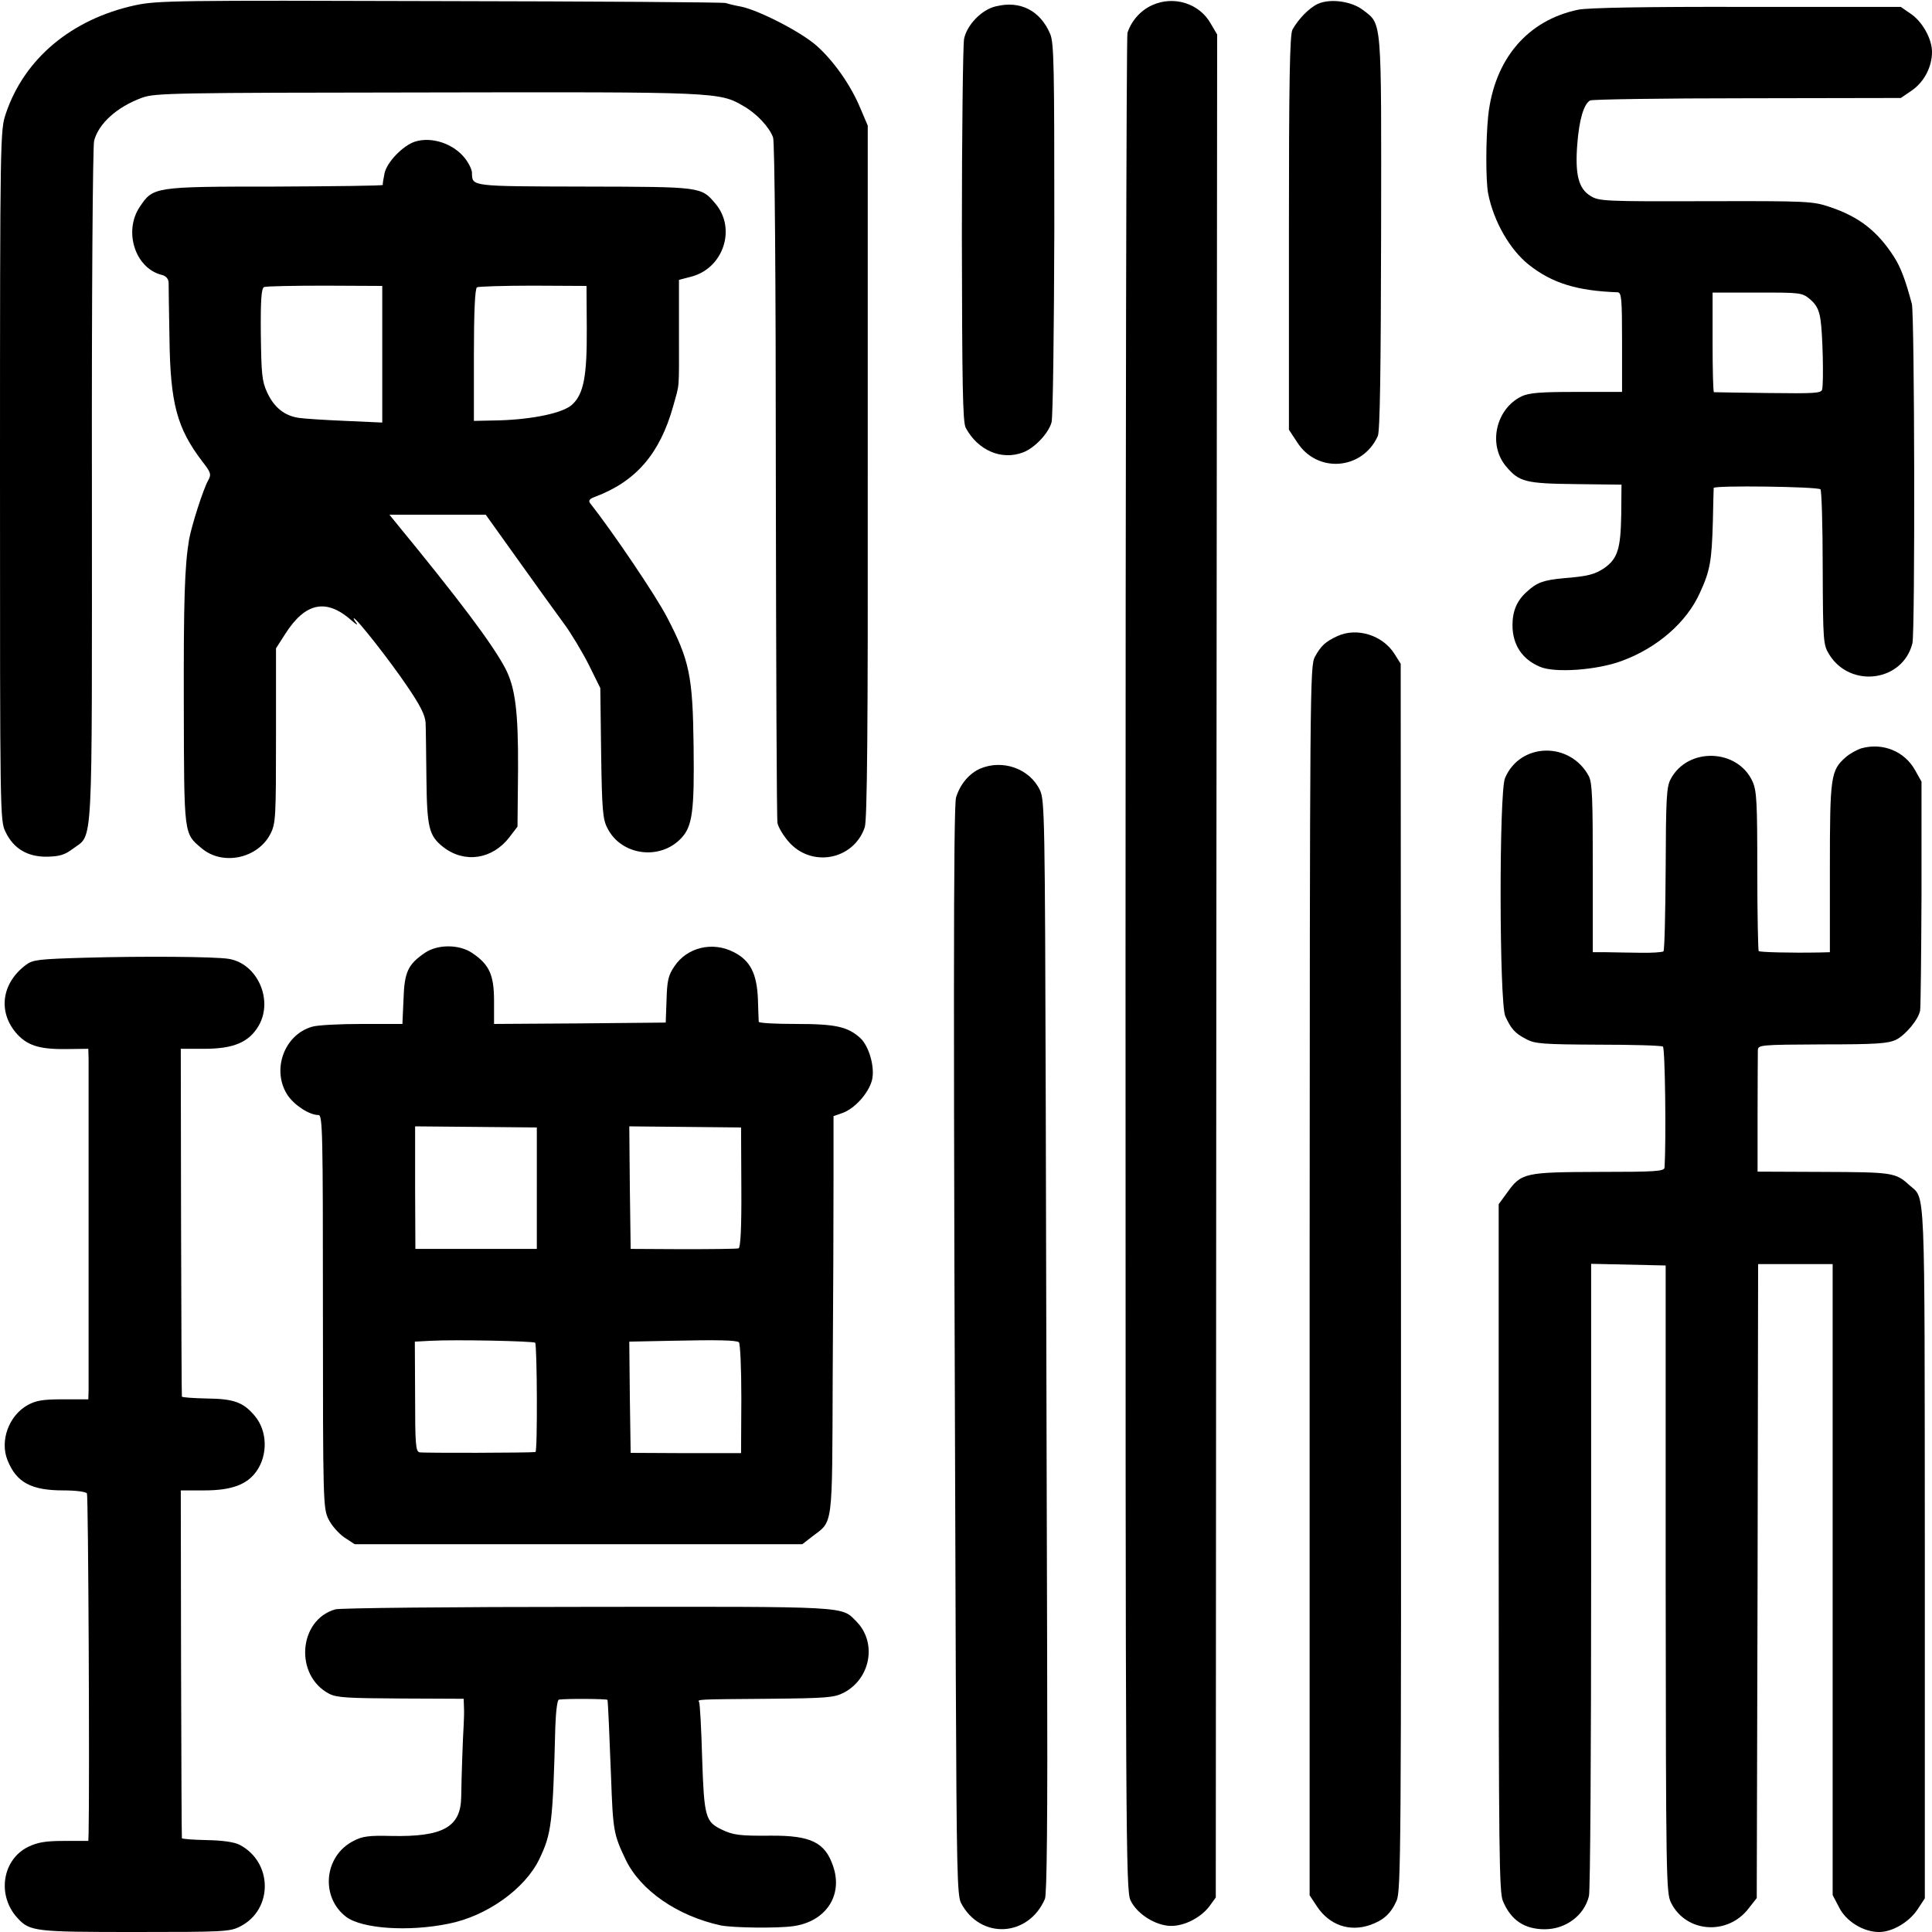
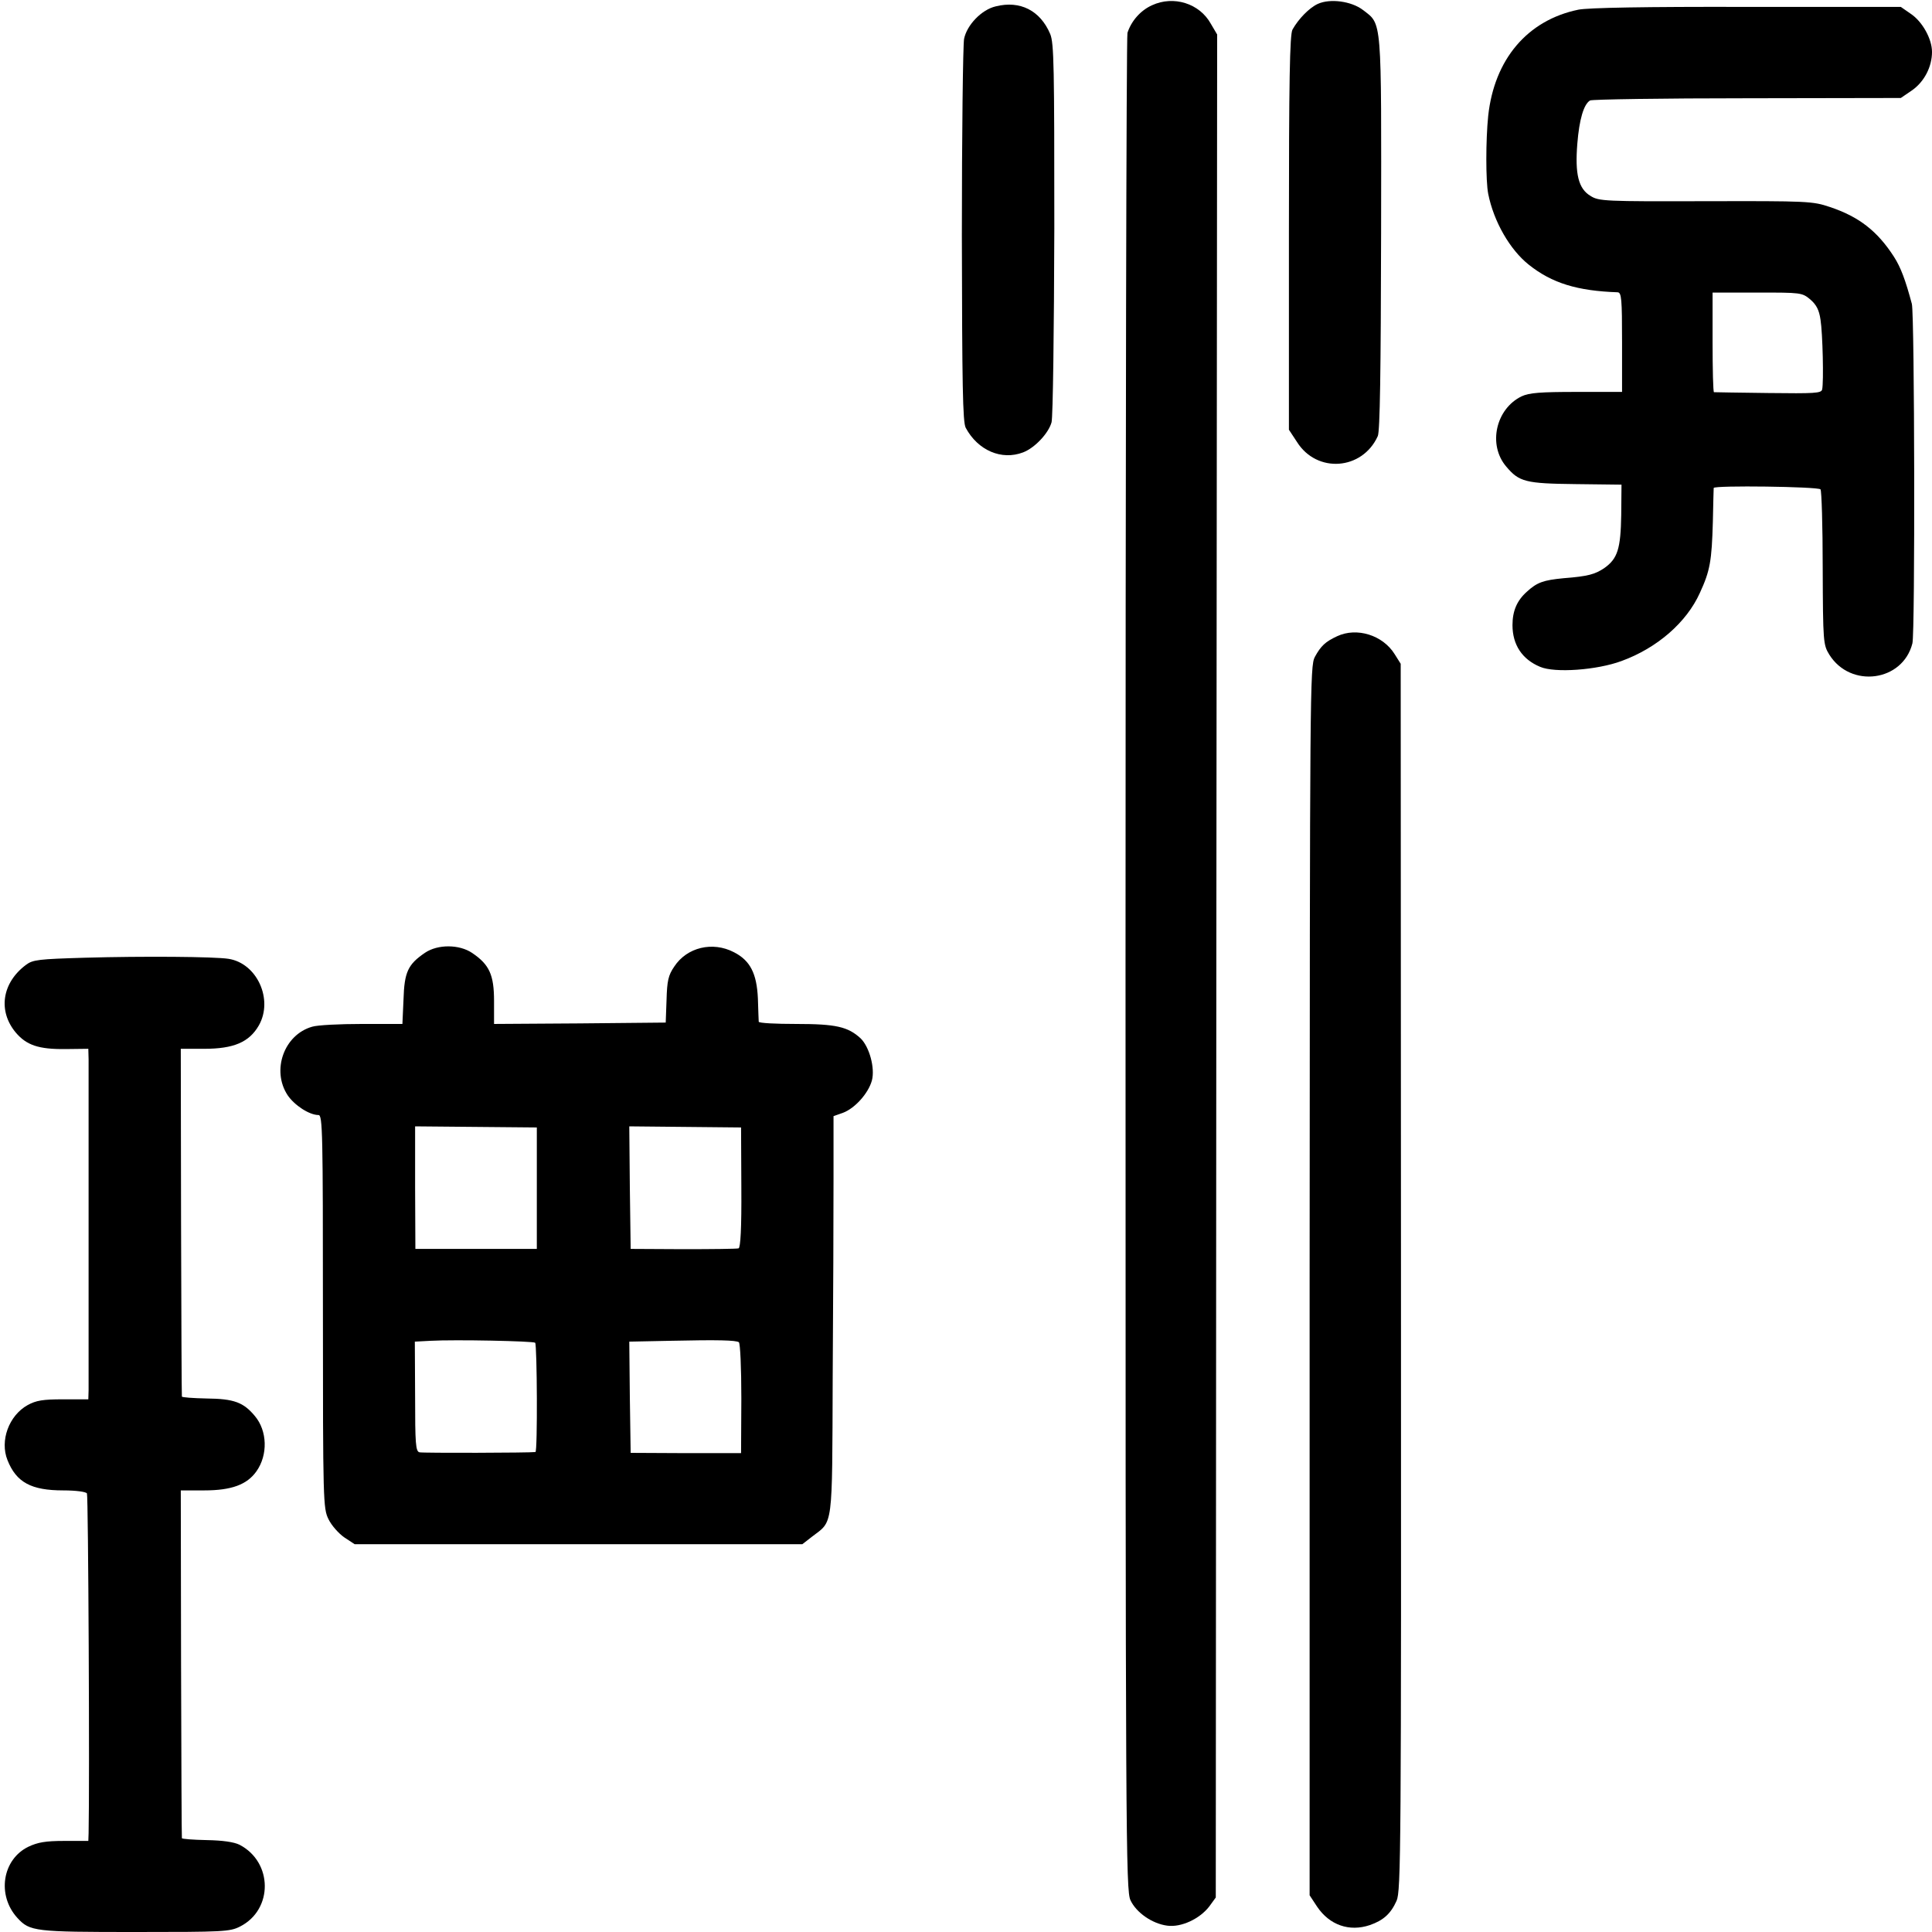
<svg xmlns="http://www.w3.org/2000/svg" version="1.0" width="700pt" height="700pt" viewBox="0 0 700 700" preserveAspectRatio="xMidYMid meet">
  <g transform="translate(0,700) scale(0.1,-0.1)" fill="#000000" stroke="none">
-     <path d="M490 6981 c-230 -50 -402 -193 -469 -393 -20 -60 -21 -74 -21 -1311 0 -1229 0 -1251 20 -1291 29 -61 80 -91 151 -90 45 1 64 7 92 28 76 58 70 -42 70 1316 -1 675 3 1231 8 1250 16 62 83 123 174 156 47 17 111 18 1030 19 1055 2 1062 2 1150 -50 47 -27 92 -75 106 -113 6 -15 10 -512 10 -1241 1 -669 3 -1228 6 -1243 3 -15 20 -44 39 -66 82 -97 236 -69 277 50 9 25 12 352 11 1289 l0 1254 -26 61 c-35 85 -97 173 -160 229 -57 50 -209 128 -273 141 -22 4 -47 10 -55 13 -8 3 -474 6 -1035 7 -954 3 -1026 2 -1105 -15z" />
    <path d="M4174 6981 c-42 -19 -75 -57 -89 -100 -4 -12 -7 -1532 -7 -3376 0 -3175 1 -3355 18 -3390 21 -45 79 -85 133 -92 50 -7 117 24 152 69 l24 33 2 3375 3 3375 -23 39 c-41 74 -135 103 -213 67z" />
    <path d="M4775 6986 c-31 -14 -70 -54 -92 -93 -10 -17 -13 -188 -13 -736 l0 -714 29 -44 c72 -115 237 -103 293 21 8 18 11 232 12 734 1 790 4 756 -66 810 -42 32 -119 42 -163 22z" />
    <path d="M3608 6977 c-52 -12 -105 -68 -115 -118 -4 -23 -8 -343 -8 -712 1 -541 3 -677 14 -697 44 -82 130 -119 208 -89 42 16 92 69 103 109 5 19 9 332 10 702 0 584 -1 672 -15 705 -36 85 -109 122 -197 100z" />
    <path d="M5719 6965 c-185 -38 -305 -180 -327 -385 -9 -88 -9 -236 0 -282 20 -101 79 -203 147 -257 84 -67 176 -95 322 -100 14 -1 16 -23 16 -181 l0 -180 -164 0 c-132 0 -172 -3 -200 -16 -93 -45 -123 -175 -56 -254 47 -56 70 -62 252 -64 l166 -2 -1 -110 c-2 -122 -13 -158 -61 -192 -34 -23 -59 -30 -148 -37 -73 -7 -96 -15 -133 -49 -36 -32 -52 -70 -52 -121 0 -71 35 -124 100 -151 53 -23 206 -12 295 21 129 47 236 140 284 247 37 80 43 116 47 258 1 63 3 118 3 122 1 10 377 5 387 -5 4 -4 8 -132 8 -285 1 -270 2 -278 24 -314 77 -123 266 -98 301 41 10 39 8 1190 -2 1230 -23 86 -40 132 -65 171 -60 93 -127 145 -232 180 -62 21 -80 22 -450 21 -365 -1 -387 0 -417 19 -44 26 -57 79 -48 190 7 87 23 142 46 156 7 4 263 8 569 8 l557 1 41 28 c44 31 72 85 72 139 0 47 -35 110 -77 138 l-36 25 -558 0 c-368 1 -575 -3 -610 -10z m840 -1050 c22 -19 32 -38 37 -73 8 -50 12 -226 6 -253 -3 -14 -27 -15 -195 -13 -106 1 -194 3 -197 3 -3 1 -5 82 -5 181 l0 180 162 0 c158 0 162 0 192 -25z" />
-     <path d="M1504 6487 c-44 -14 -103 -75 -111 -116 -4 -20 -7 -38 -6 -41 1 -3 -175 -5 -390 -6 -441 0 -442 -1 -491 -74 -59 -89 -16 -222 80 -246 16 -4 24 -14 25 -28 0 -11 1 -102 3 -201 3 -237 27 -326 119 -447 32 -41 33 -47 21 -69 -18 -32 -60 -164 -69 -214 -16 -97 -20 -216 -19 -610 1 -463 0 -454 64 -508 76 -65 204 -38 250 52 19 38 20 58 20 356 l0 316 34 53 c73 114 149 129 241 47 16 -14 23 -18 16 -8 -7 9 -11 17 -9 17 10 0 131 -154 193 -246 48 -70 65 -105 67 -132 1 -20 2 -111 3 -202 2 -179 9 -208 61 -249 77 -60 178 -45 240 36 l29 38 2 207 c1 211 -10 298 -47 368 -47 88 -163 243 -397 528 l-22 27 175 0 174 0 118 -165 c65 -91 139 -194 165 -229 26 -35 66 -102 90 -149 l42 -85 3 -236 c3 -207 6 -240 23 -272 50 -99 191 -118 268 -35 40 43 47 99 44 333 -3 255 -15 311 -97 468 -40 77 -196 308 -278 412 -7 9 -2 16 18 23 149 56 235 157 283 328 24 88 21 48 21 270 l0 188 46 12 c115 31 162 173 87 263 -53 63 -49 62 -476 63 -415 1 -406 0 -407 50 0 11 -11 34 -25 52 -41 53 -120 80 -181 61z m-119 -770 l0 -248 -133 6 c-73 3 -150 8 -170 11 -52 8 -89 38 -114 92 -19 41 -21 66 -23 212 -1 125 2 166 12 170 7 3 106 5 220 5 l208 -1 0 -247z m741 93 c1 -173 -11 -237 -53 -276 -32 -30 -140 -53 -262 -57 l-94 -2 0 239 c0 155 4 240 11 245 5 3 97 6 204 6 l193 -1 1 -154z" />
    <path d="M4845 4695 c-43 -20 -59 -35 -81 -75 -18 -34 -18 -110 -19 -2261 l0 -2226 27 -41 c45 -67 117 -92 191 -67 49 17 76 41 97 88 16 36 17 176 16 2260 l-1 2222 -22 35 c-43 69 -137 98 -208 65z" />
-     <path d="M6745 4289 c-16 -5 -42 -19 -57 -32 -55 -48 -58 -69 -58 -402 l0 -305 -37 -1 c-107 -2 -216 1 -221 5 -2 3 -5 133 -5 290 0 250 -2 290 -17 324 -54 120 -235 126 -297 9 -15 -28 -17 -70 -18 -324 -1 -161 -4 -296 -8 -300 -4 -3 -42 -6 -85 -5 -42 1 -98 1 -124 2 l-47 0 0 304 c0 249 -2 309 -14 333 -67 127 -249 124 -304 -6 -22 -50 -21 -814 1 -863 21 -46 35 -62 76 -83 31 -17 61 -19 260 -20 124 0 230 -3 235 -7 8 -5 12 -337 6 -438 -1 -14 -32 -16 -238 -16 -269 -1 -281 -3 -333 -76 l-30 -41 0 -1243 c0 -1100 2 -1249 15 -1281 29 -70 78 -103 152 -103 76 0 143 50 160 120 5 19 8 542 8 1163 l0 1128 135 -3 135 -3 0 -1135 c1 -1087 2 -1137 19 -1173 54 -110 206 -121 282 -21 l29 37 3 1149 2 1148 135 0 135 0 0 -1143 0 -1143 23 -44 c25 -51 88 -90 145 -90 48 0 108 35 139 81 l27 41 0 1251 c-1 1366 3 1280 -56 1333 -50 46 -62 47 -312 48 l-238 1 0 210 c0 116 1 219 1 230 1 19 8 20 234 21 197 0 237 3 267 17 34 17 81 73 87 106 2 9 4 199 5 422 l0 407 -23 41 c-38 69 -117 101 -194 80z" />
-     <path d="M3551 4215 c-40 -18 -72 -56 -87 -104 -10 -34 -10 -798 -1 -3176 3 -704 5 -804 19 -830 70 -133 244 -124 304 15 7 17 10 287 8 890 -1 476 -4 1365 -5 1977 -3 1049 -4 1114 -21 1150 -37 78 -135 113 -217 78z" />
    <path d="M1540 3548 c-62 -42 -75 -70 -78 -169 l-4 -89 -147 0 c-80 0 -161 -4 -180 -10 -102 -29 -148 -158 -89 -248 25 -37 79 -72 112 -72 15 0 16 -66 16 -712 0 -690 1 -713 20 -752 11 -23 37 -52 57 -66 l38 -25 811 0 811 0 36 28 c76 58 72 24 74 577 2 272 3 596 3 720 l0 226 34 12 c43 16 92 70 105 117 12 45 -9 122 -41 153 -46 42 -89 52 -233 52 -74 0 -135 3 -136 8 0 4 -2 41 -3 84 -4 91 -28 138 -87 168 -77 40 -170 18 -216 -52 -22 -32 -26 -52 -28 -121 l-3 -82 -311 -3 -311 -2 0 83 c0 95 -17 132 -79 174 -47 32 -125 32 -171 1z m405 -853 l0 -220 -220 0 -220 0 -1 222 0 222 220 -2 221 -2 0 -220z m741 3 c1 -149 -3 -218 -10 -221 -6 -2 -96 -3 -201 -3 l-190 1 -3 222 -2 222 202 -2 203 -2 1 -217z m-747 -563 c7 -8 9 -395 1 -396 -19 -3 -408 -4 -420 -1 -14 3 -16 31 -16 202 l-1 199 56 3 c91 5 373 -1 380 -7z m738 2 c5 -4 9 -92 9 -204 l-1 -198 -200 0 -200 1 -3 202 -2 201 147 3 c179 4 238 2 250 -5z" />
    <path d="M308 3530 c-168 -5 -189 -7 -214 -26 -87 -65 -102 -167 -37 -245 39 -46 83 -61 180 -60 l83 1 1 -38 c0 -50 0 -1158 0 -1199 l-1 -33 -91 0 c-74 0 -98 -4 -129 -21 -68 -38 -101 -129 -73 -199 32 -81 86 -110 202 -110 46 0 83 -5 86 -11 5 -8 10 -1054 6 -1231 l-1 -28 -87 0 c-68 0 -96 -5 -130 -21 -95 -46 -115 -176 -40 -258 45 -49 62 -51 427 -51 320 0 343 1 380 20 120 61 119 233 -2 296 -20 10 -61 16 -119 17 -49 1 -90 4 -90 7 -1 3 -2 287 -3 632 l-1 628 85 0 c99 0 155 21 189 69 42 59 40 147 -6 201 -41 49 -75 62 -174 63 -49 1 -90 4 -90 7 -1 3 -2 287 -3 633 l-1 627 85 0 c107 0 163 24 198 85 53 94 -7 225 -110 241 -50 8 -310 10 -520 4z" />
-     <path d="M1215 1169 c-134 -38 -149 -240 -22 -306 27 -14 68 -16 260 -17 l227 -1 1 -30 c1 -16 0 -46 -1 -65 -3 -44 -8 -188 -9 -262 -2 -108 -66 -144 -254 -140 -80 2 -104 -1 -136 -18 -107 -54 -121 -203 -27 -275 57 -43 225 -55 371 -25 138 27 277 126 329 234 44 92 49 127 58 479 2 55 7 98 13 99 29 4 175 3 176 -1 2 -10 7 -121 13 -281 7 -192 9 -206 53 -298 54 -112 188 -204 344 -238 44 -9 204 -11 262 -3 119 16 183 112 145 219 -29 85 -81 110 -225 109 -114 -1 -137 2 -180 23 -57 28 -62 46 -69 258 -3 107 -8 198 -11 203 -6 10 -12 10 249 12 213 2 240 4 275 22 98 51 121 182 46 258 -56 56 -16 54 -973 53 -487 0 -898 -4 -915 -9z" />
  </g>
</svg>